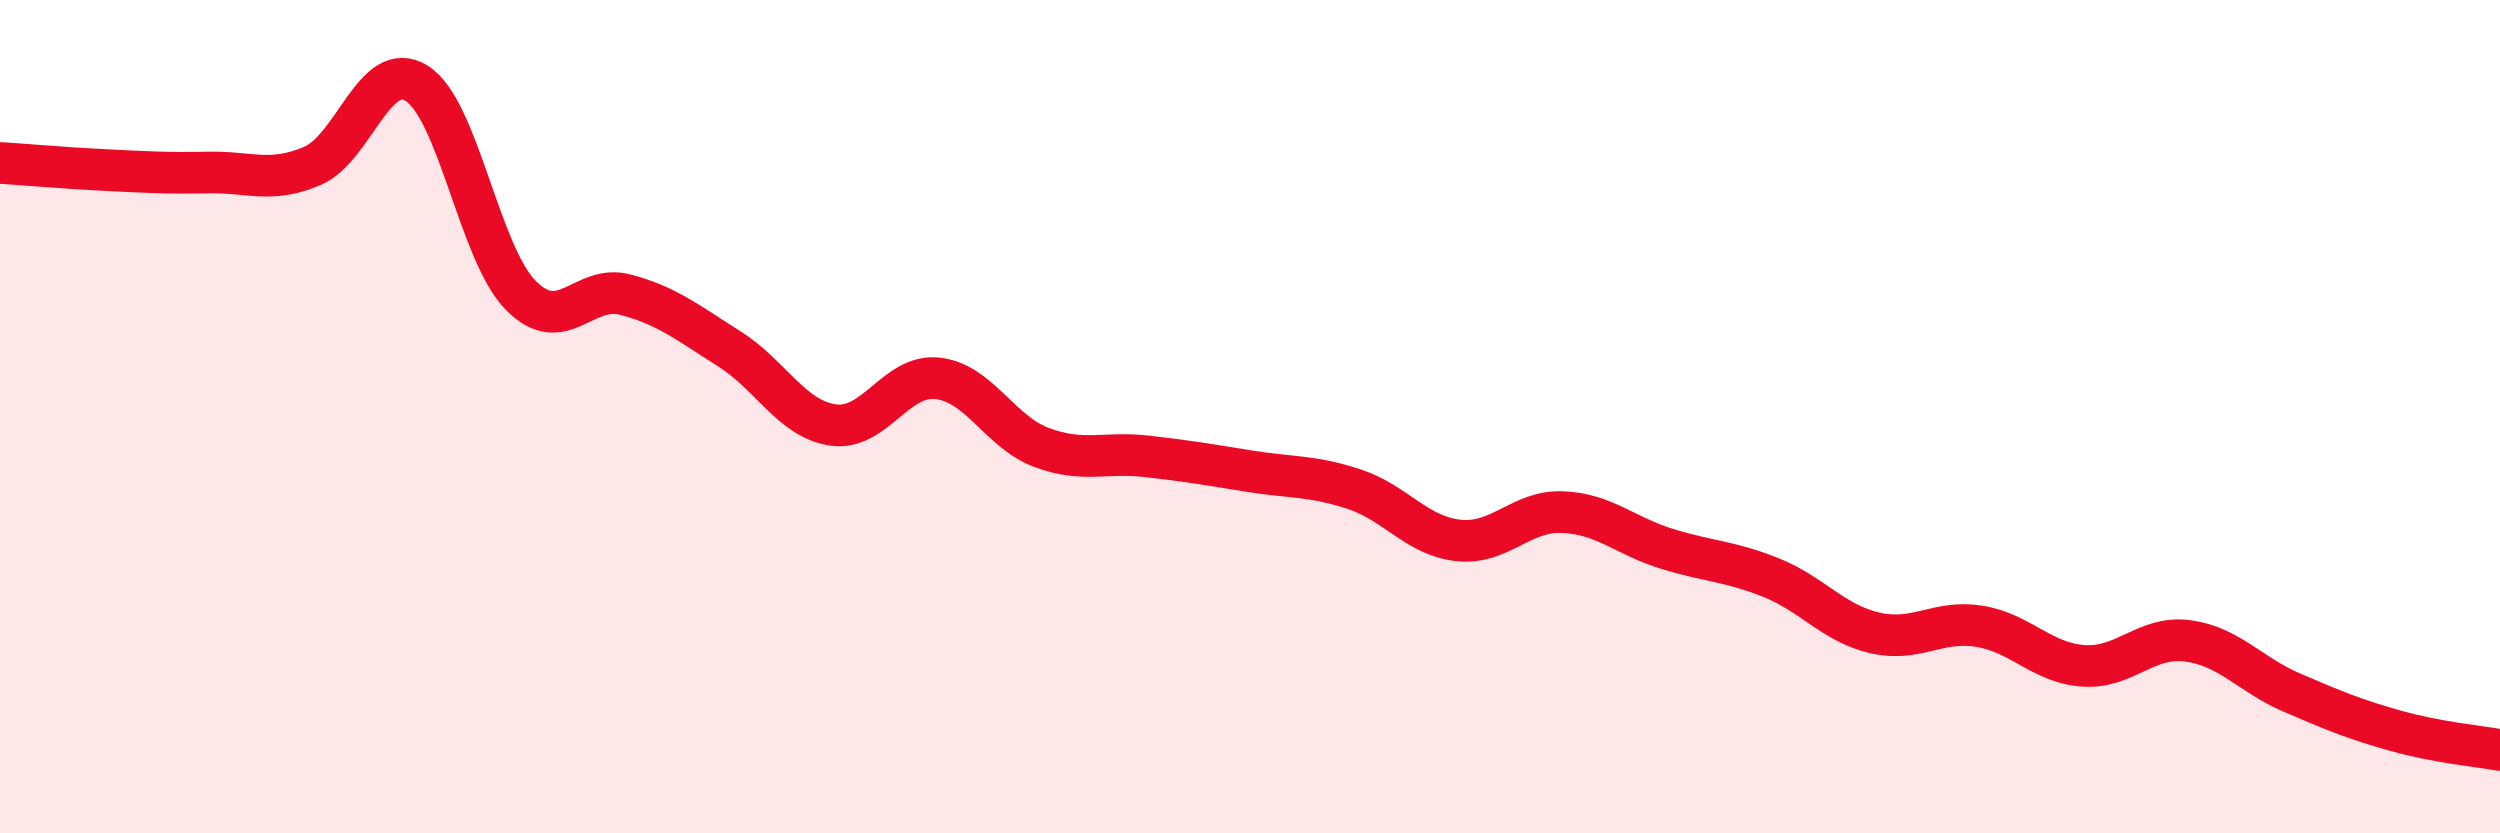
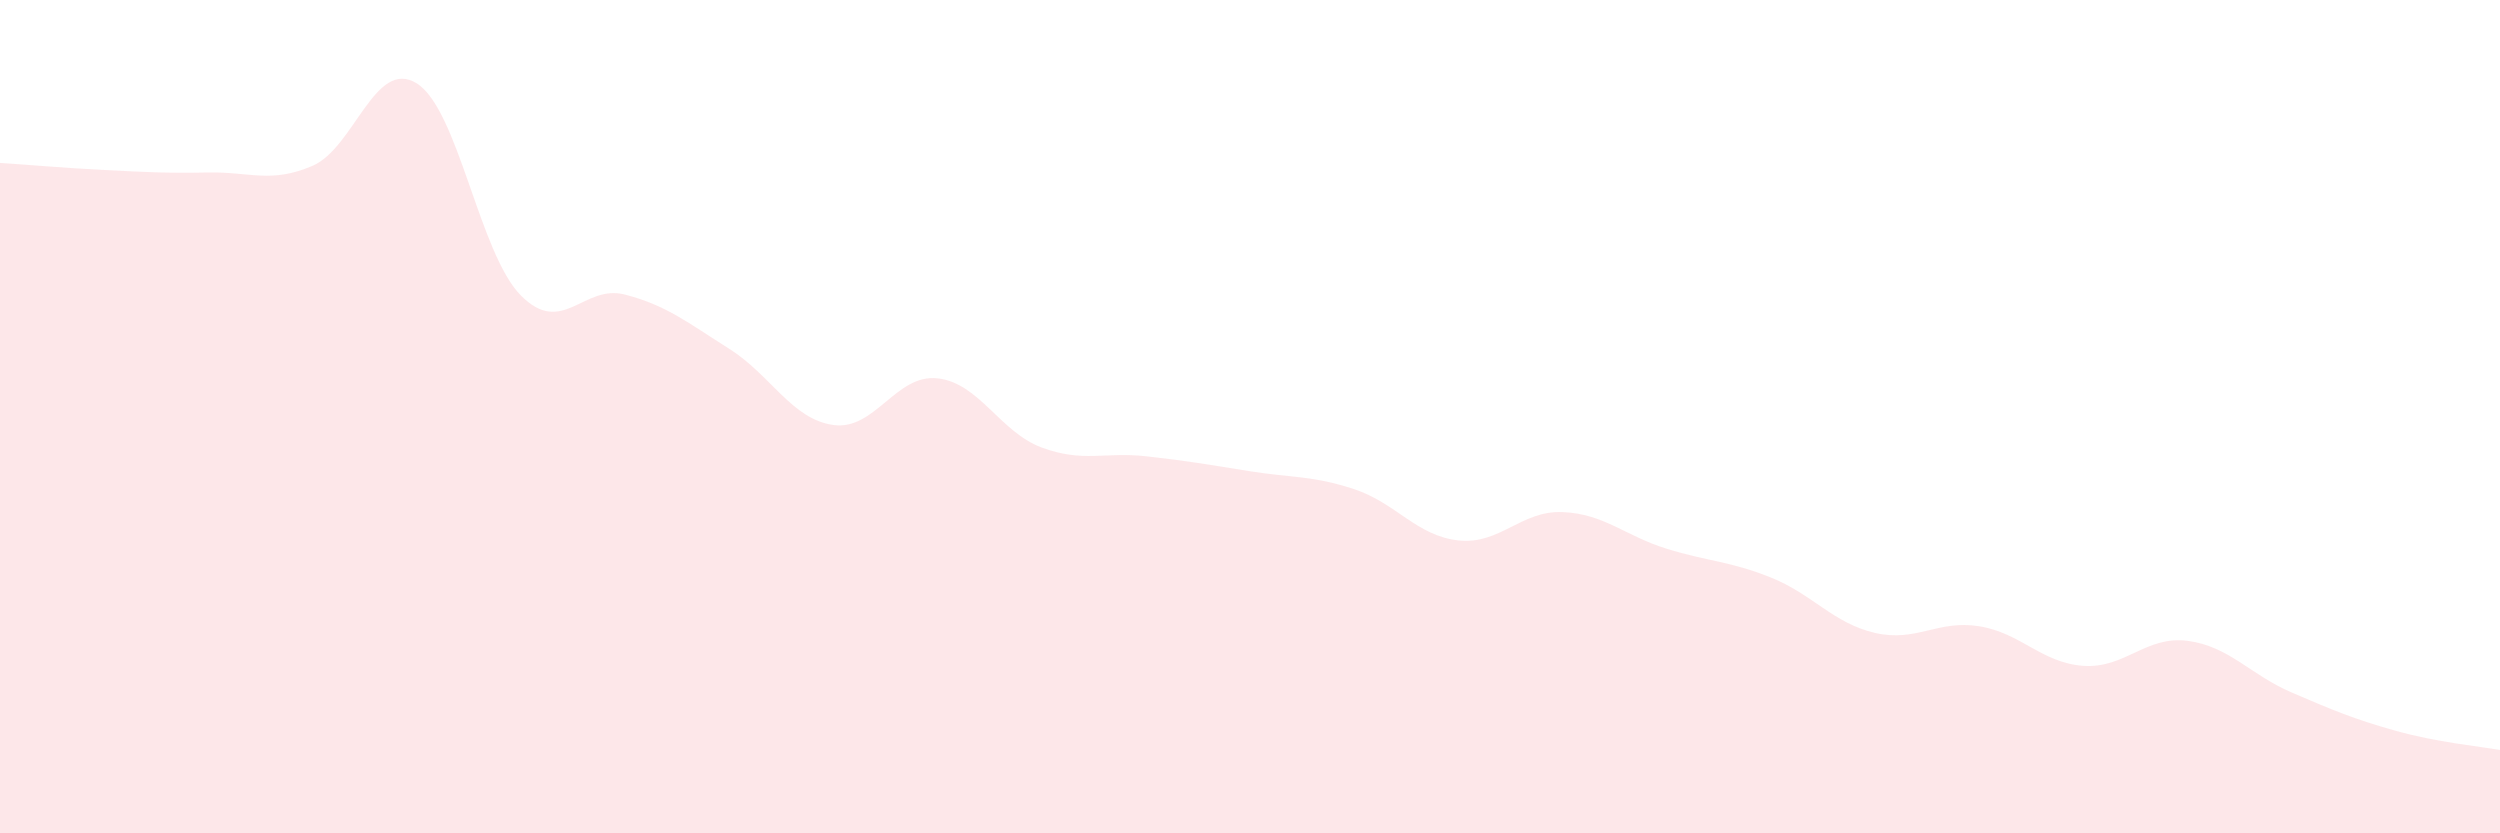
<svg xmlns="http://www.w3.org/2000/svg" width="60" height="20" viewBox="0 0 60 20">
  <path d="M 0,3.91 C 0.5,3.94 1.5,4.03 2.5,4.08 C 3.5,4.13 4,4.16 5,4.14 C 6,4.12 6.5,4.41 7.5,3.98 C 8.5,3.55 9,1.38 10,2 C 11,2.62 11.5,6.08 12.5,7.09 C 13.5,8.1 14,6.81 15,7.07 C 16,7.33 16.5,7.74 17.5,8.37 C 18.5,9 19,10.06 20,10.2 C 21,10.34 21.5,8.97 22.5,9.08 C 23.5,9.19 24,10.37 25,10.74 C 26,11.11 26.5,10.84 27.5,10.95 C 28.5,11.06 29,11.15 30,11.31 C 31,11.47 31.5,11.41 32.5,11.74 C 33.5,12.07 34,12.86 35,12.97 C 36,13.08 36.5,12.25 37.5,12.29 C 38.5,12.33 39,12.86 40,13.17 C 41,13.48 41.5,13.46 42.5,13.86 C 43.5,14.26 44,14.96 45,15.19 C 46,15.42 46.5,14.87 47.5,15.03 C 48.5,15.19 49,15.91 50,15.98 C 51,16.05 51.5,15.25 52.5,15.38 C 53.5,15.51 54,16.19 55,16.62 C 56,17.05 56.5,17.26 57.5,17.54 C 58.5,17.82 59.5,17.91 60,18L60 20L0 20Z" fill="#EB0A25" opacity="0.1" stroke-linecap="round" stroke-linejoin="round" />
-   <path d="M 0,3.91 C 0.5,3.94 1.5,4.03 2.5,4.08 C 3.5,4.13 4,4.16 5,4.14 C 6,4.12 6.5,4.41 7.5,3.98 C 8.5,3.55 9,1.38 10,2 C 11,2.62 11.5,6.08 12.5,7.09 C 13.5,8.1 14,6.81 15,7.07 C 16,7.33 16.5,7.74 17.5,8.37 C 18.5,9 19,10.06 20,10.2 C 21,10.34 21.5,8.97 22.5,9.08 C 23.5,9.19 24,10.37 25,10.74 C 26,11.11 26.5,10.84 27.5,10.95 C 28.5,11.06 29,11.15 30,11.31 C 31,11.47 31.5,11.41 32.5,11.74 C 33.5,12.07 34,12.86 35,12.97 C 36,13.08 36.5,12.25 37.5,12.29 C 38.5,12.33 39,12.86 40,13.17 C 41,13.48 41.5,13.46 42.5,13.86 C 43.5,14.26 44,14.96 45,15.19 C 46,15.42 46.5,14.87 47.5,15.03 C 48.5,15.19 49,15.91 50,15.98 C 51,16.05 51.5,15.25 52.5,15.38 C 53.5,15.51 54,16.19 55,16.62 C 56,17.05 56.5,17.26 57.5,17.54 C 58.5,17.82 59.5,17.91 60,18" stroke="#EB0A25" stroke-width="1" fill="none" stroke-linecap="round" stroke-linejoin="round" />
</svg>